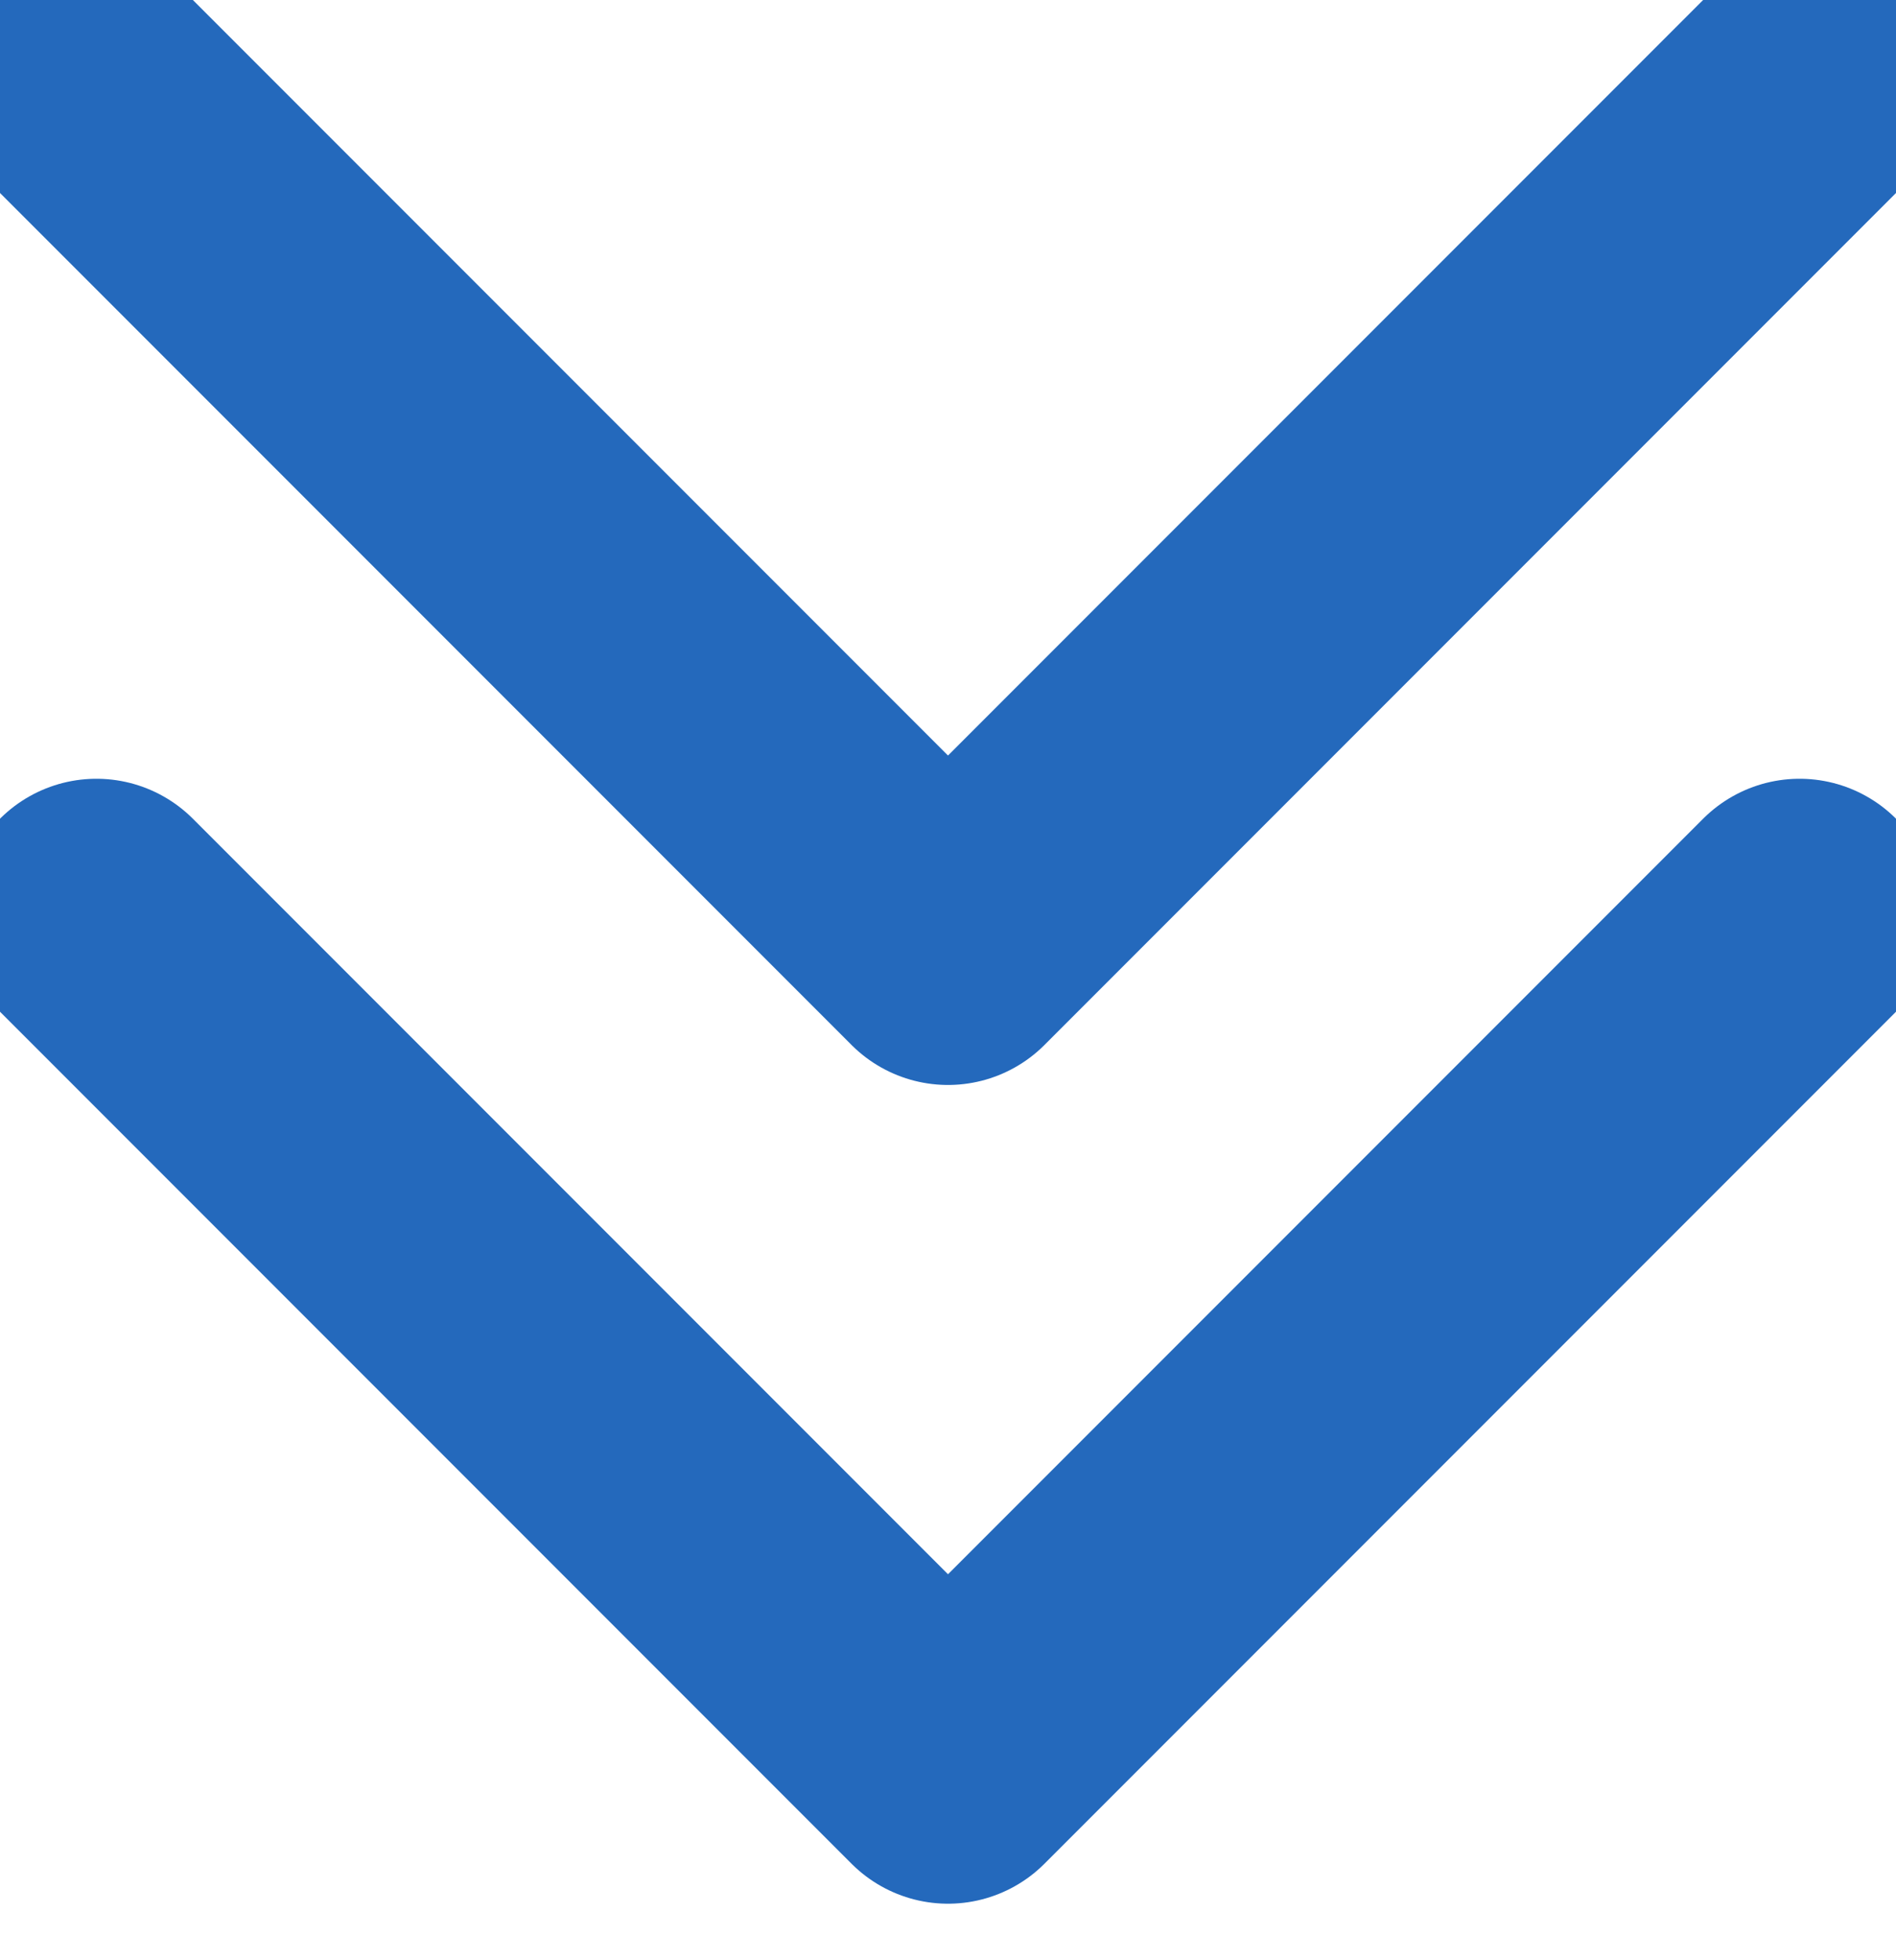
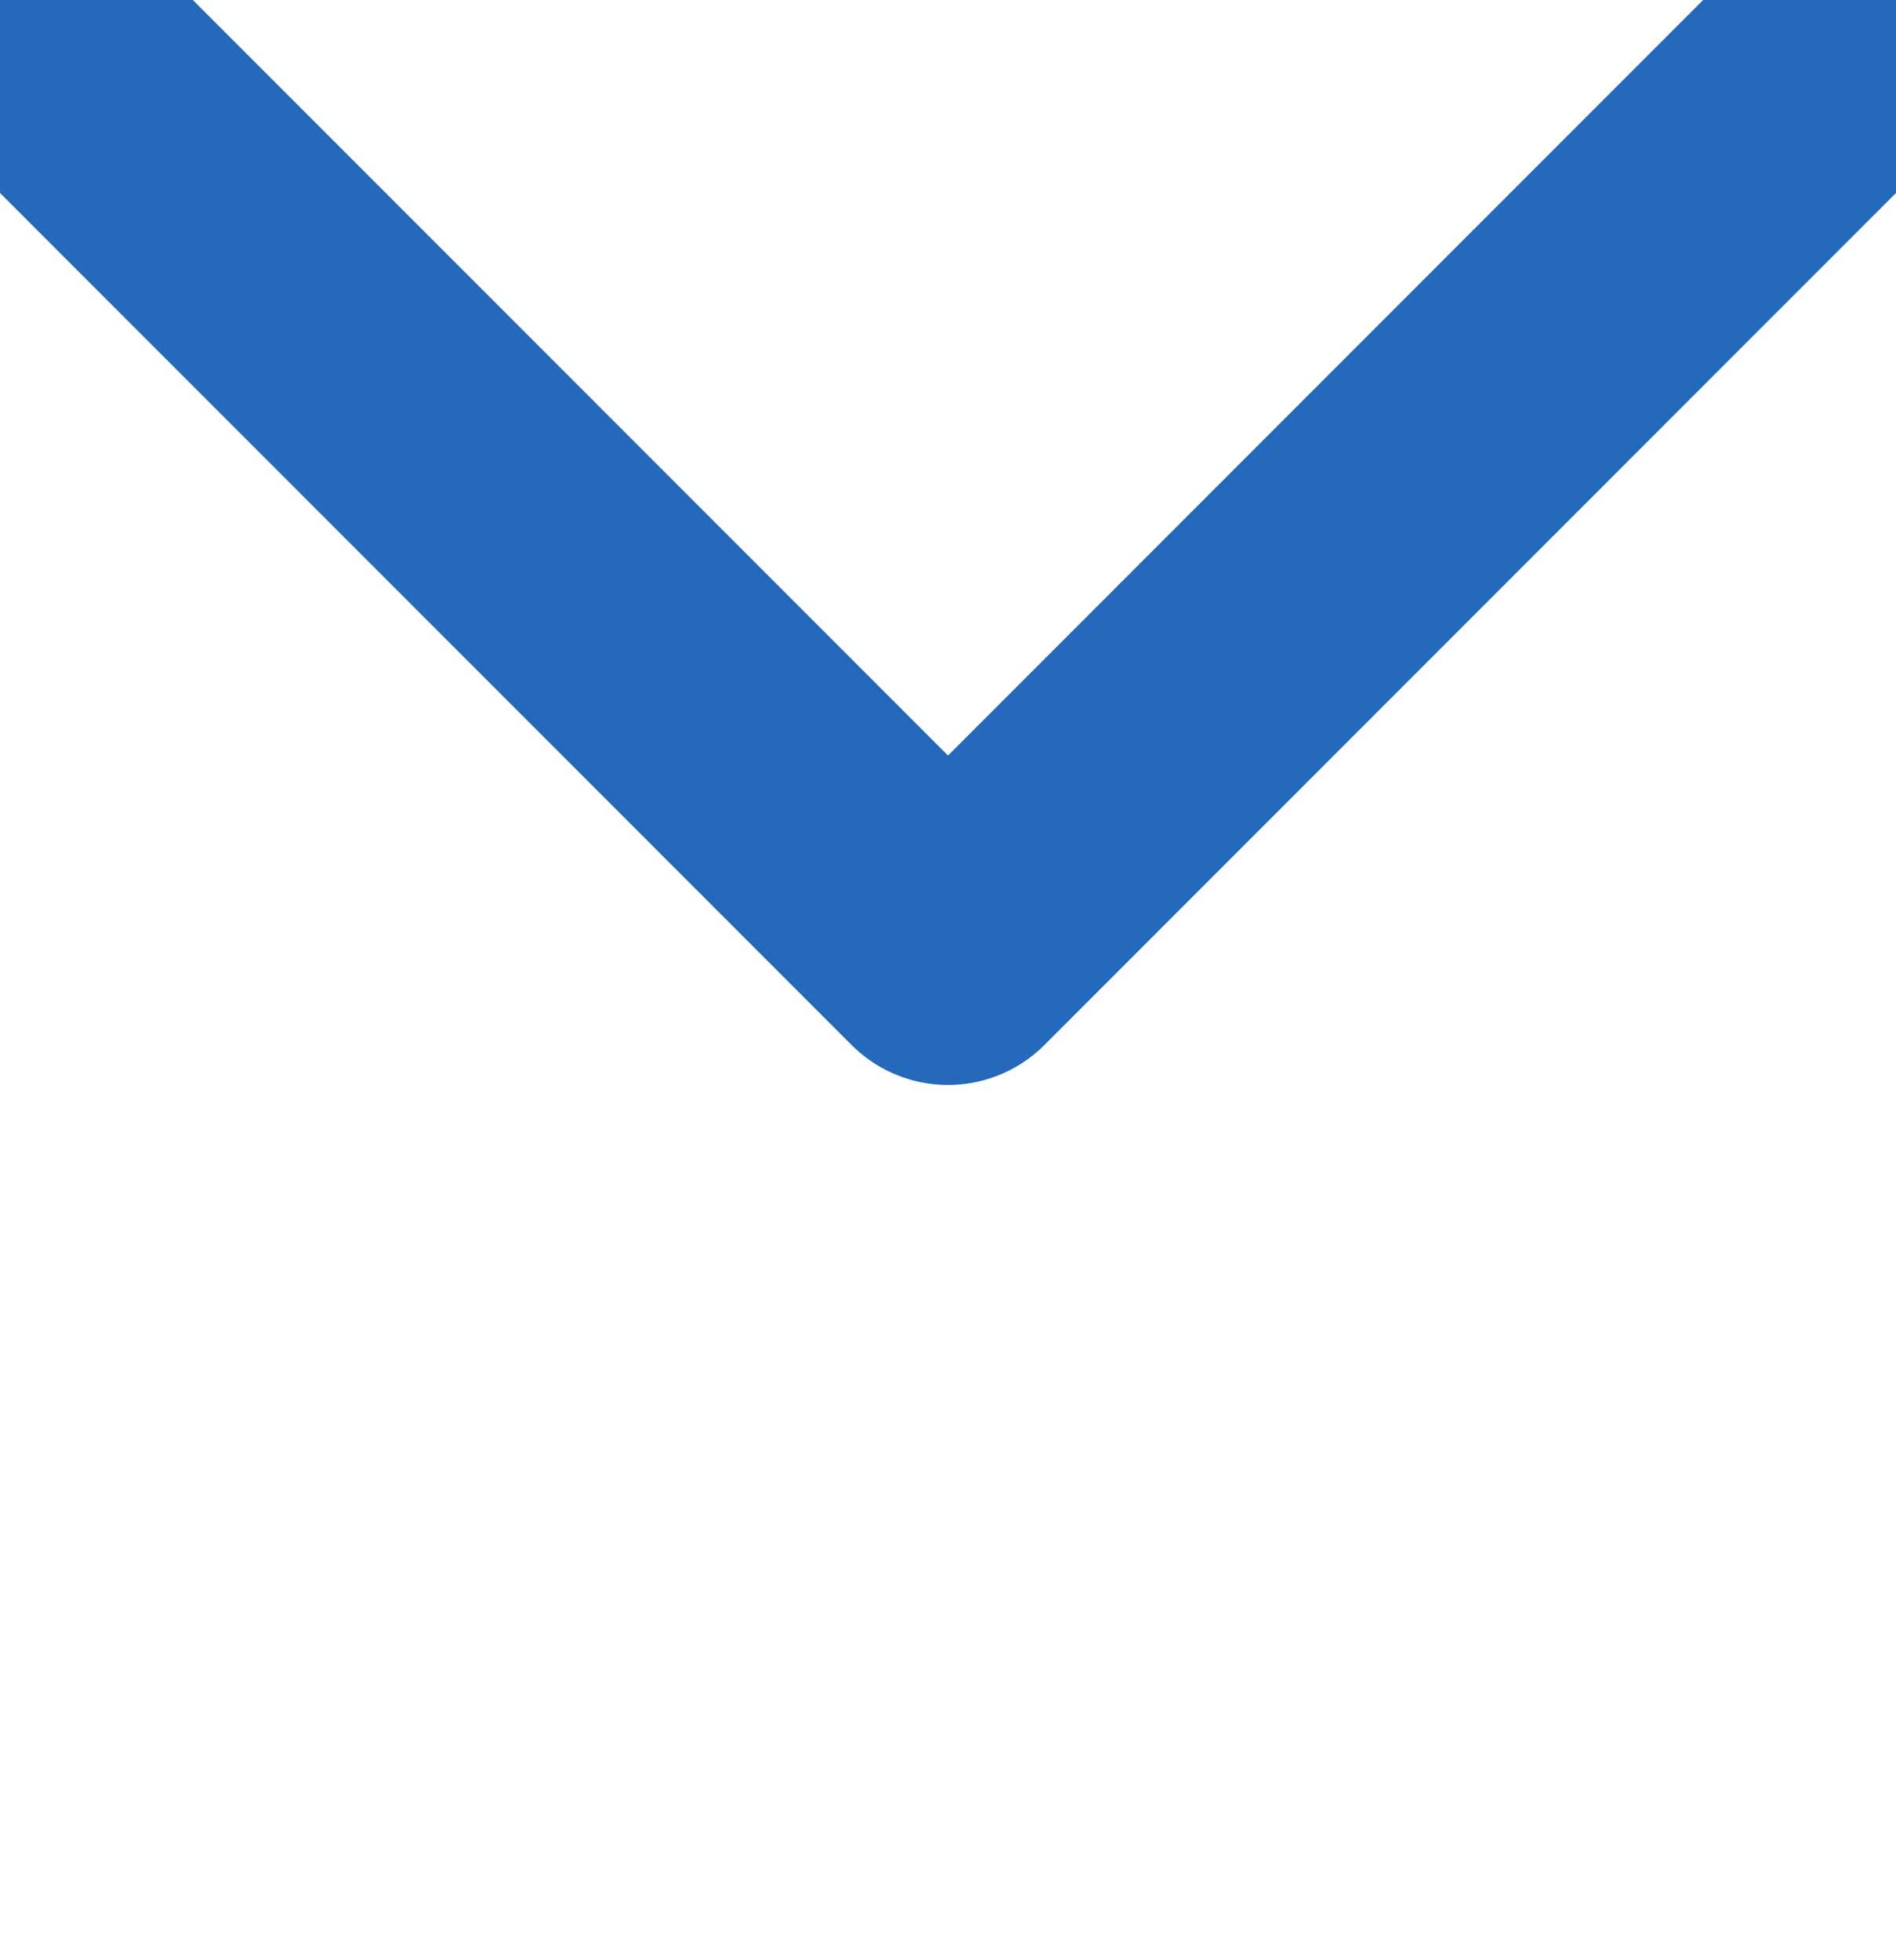
<svg xmlns="http://www.w3.org/2000/svg" width="13.902" height="14.365" viewBox="0 0 13.902 14.365">
  <g id="down_arrow" data-name="down arrow" transform="translate(-596.164 -577.059)">
    <path id="Path_1" data-name="Path 1" d="M596.871,577.766l6.244,6.244,6.244-6.244" fill="none" stroke="#2469bc" stroke-linecap="round" stroke-linejoin="round" stroke-width="2" />
-     <path id="Path_2" data-name="Path 2" d="M596.871,577.766l6.244,6.244,6.244-6.244" transform="translate(0 6)" fill="none" stroke="#2469bc" stroke-linecap="round" stroke-linejoin="round" stroke-width="2" />
  </g>
</svg>